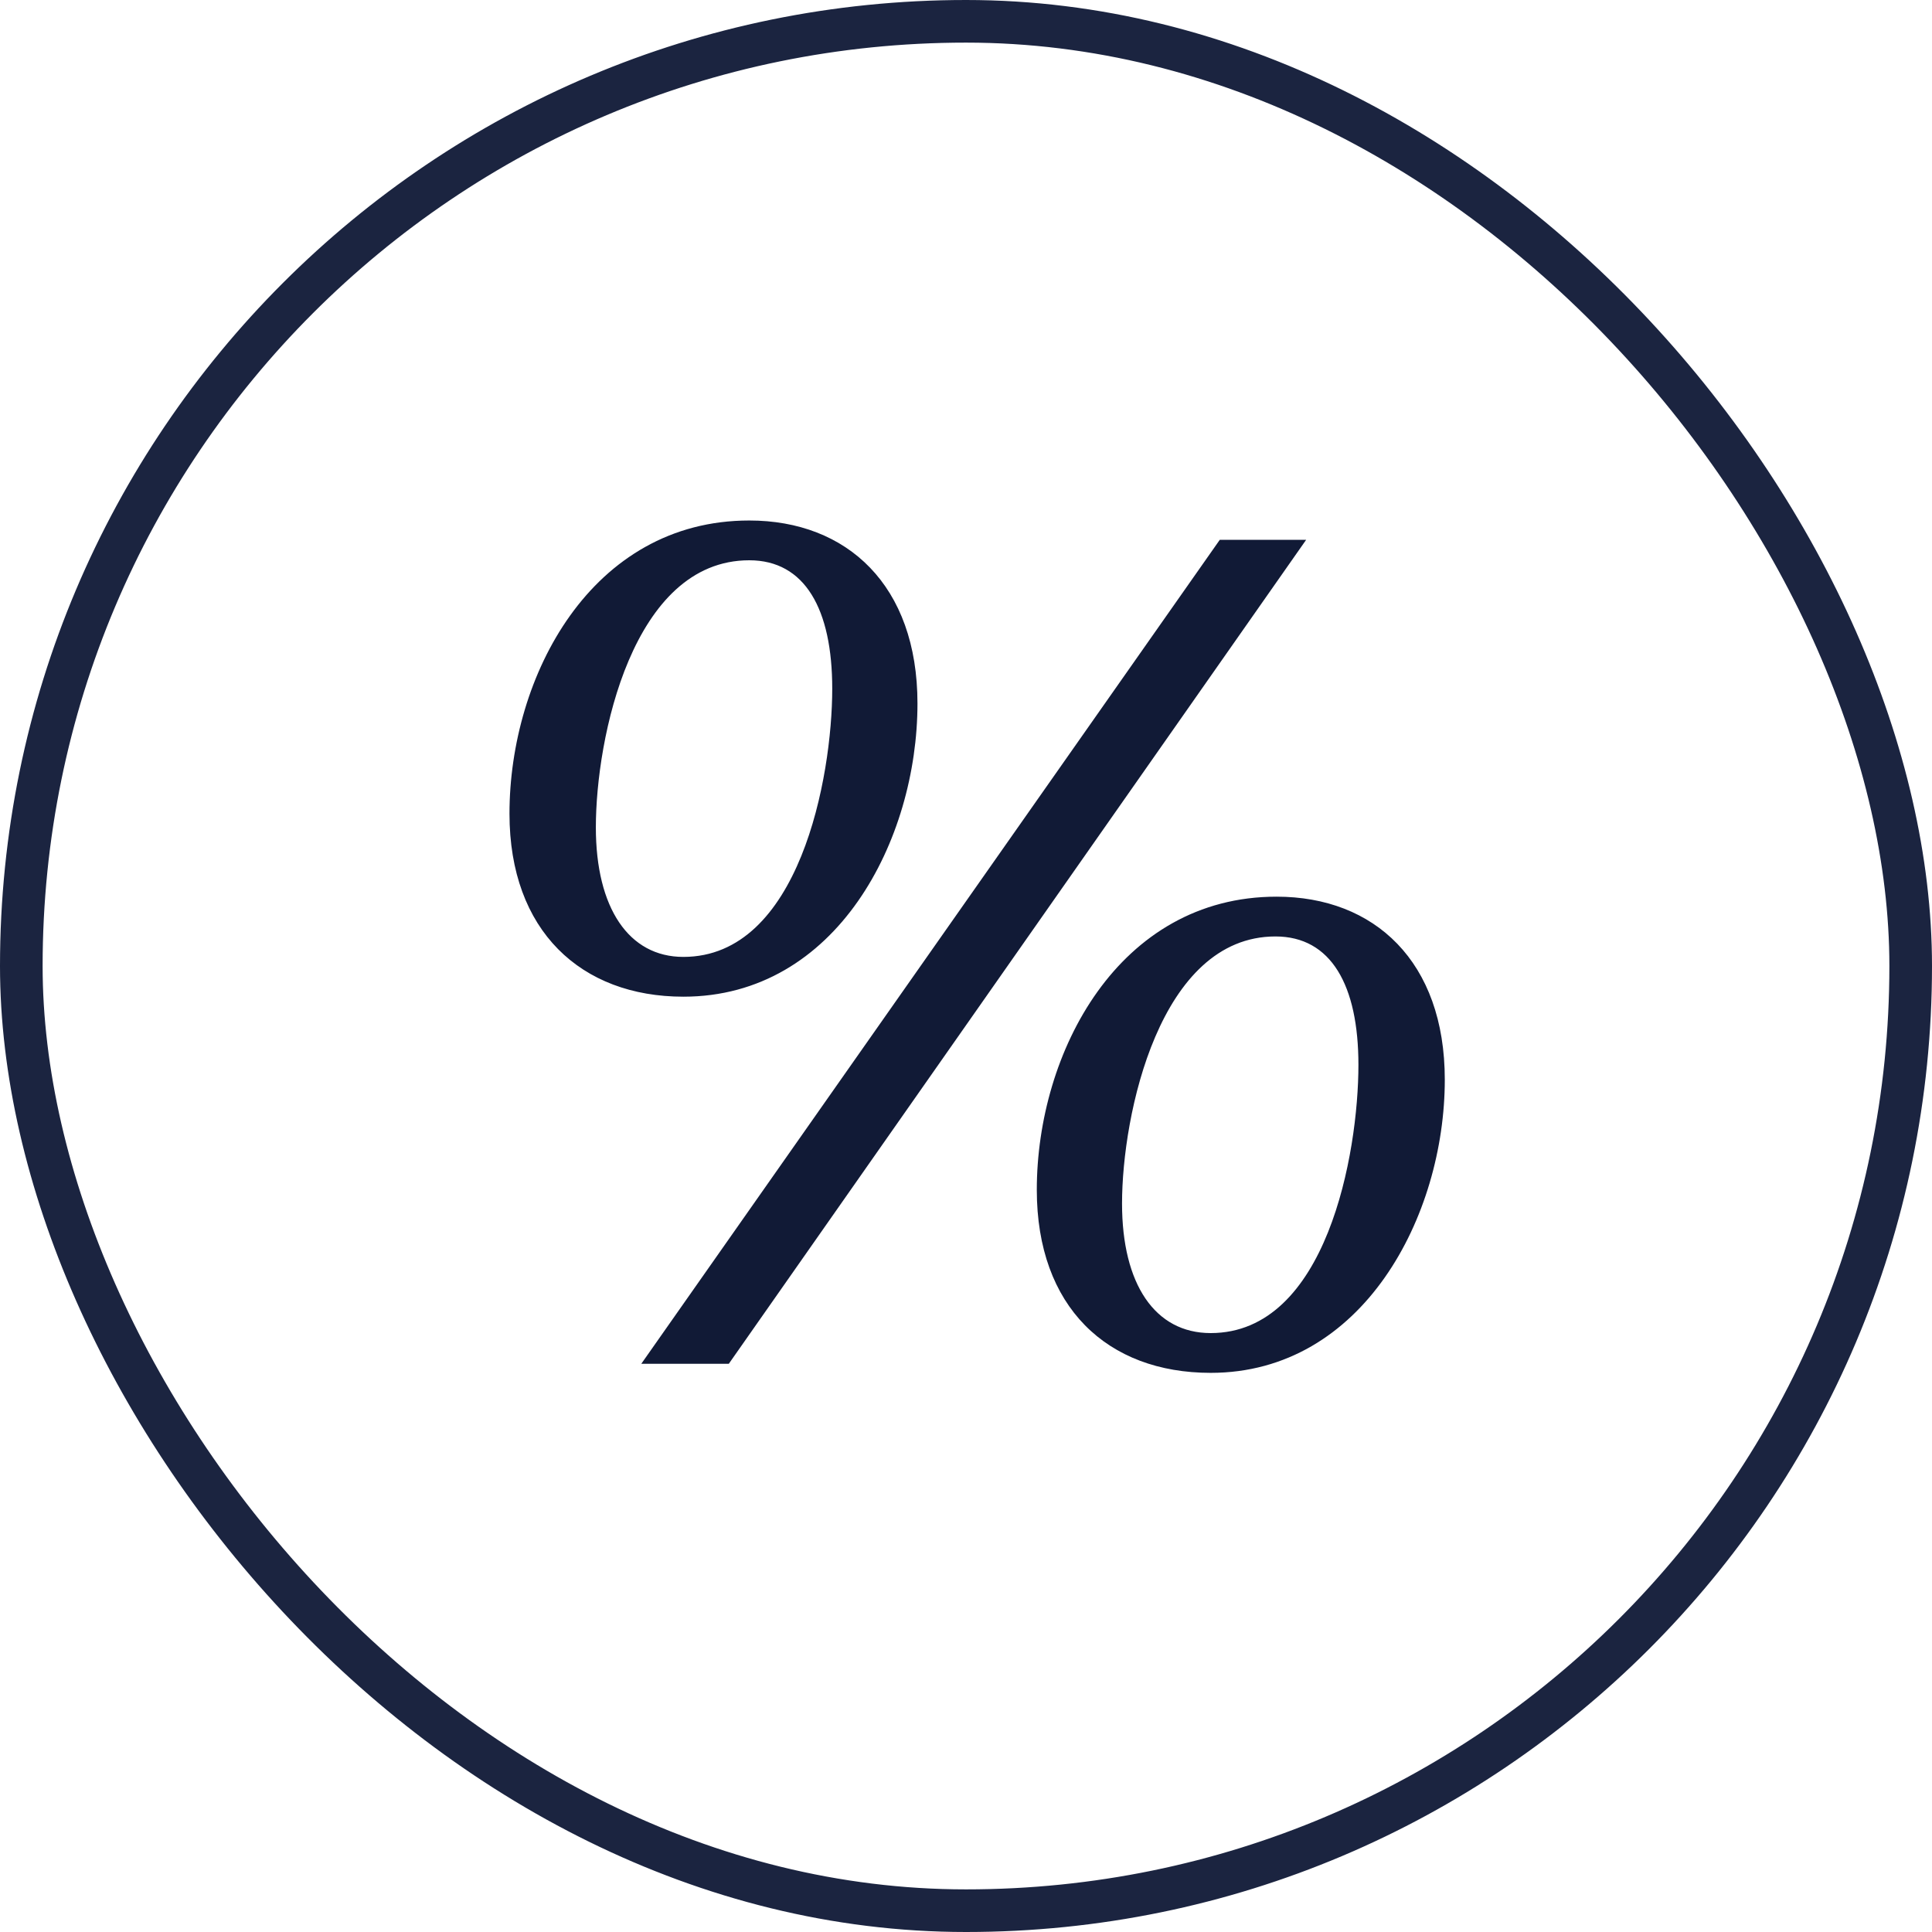
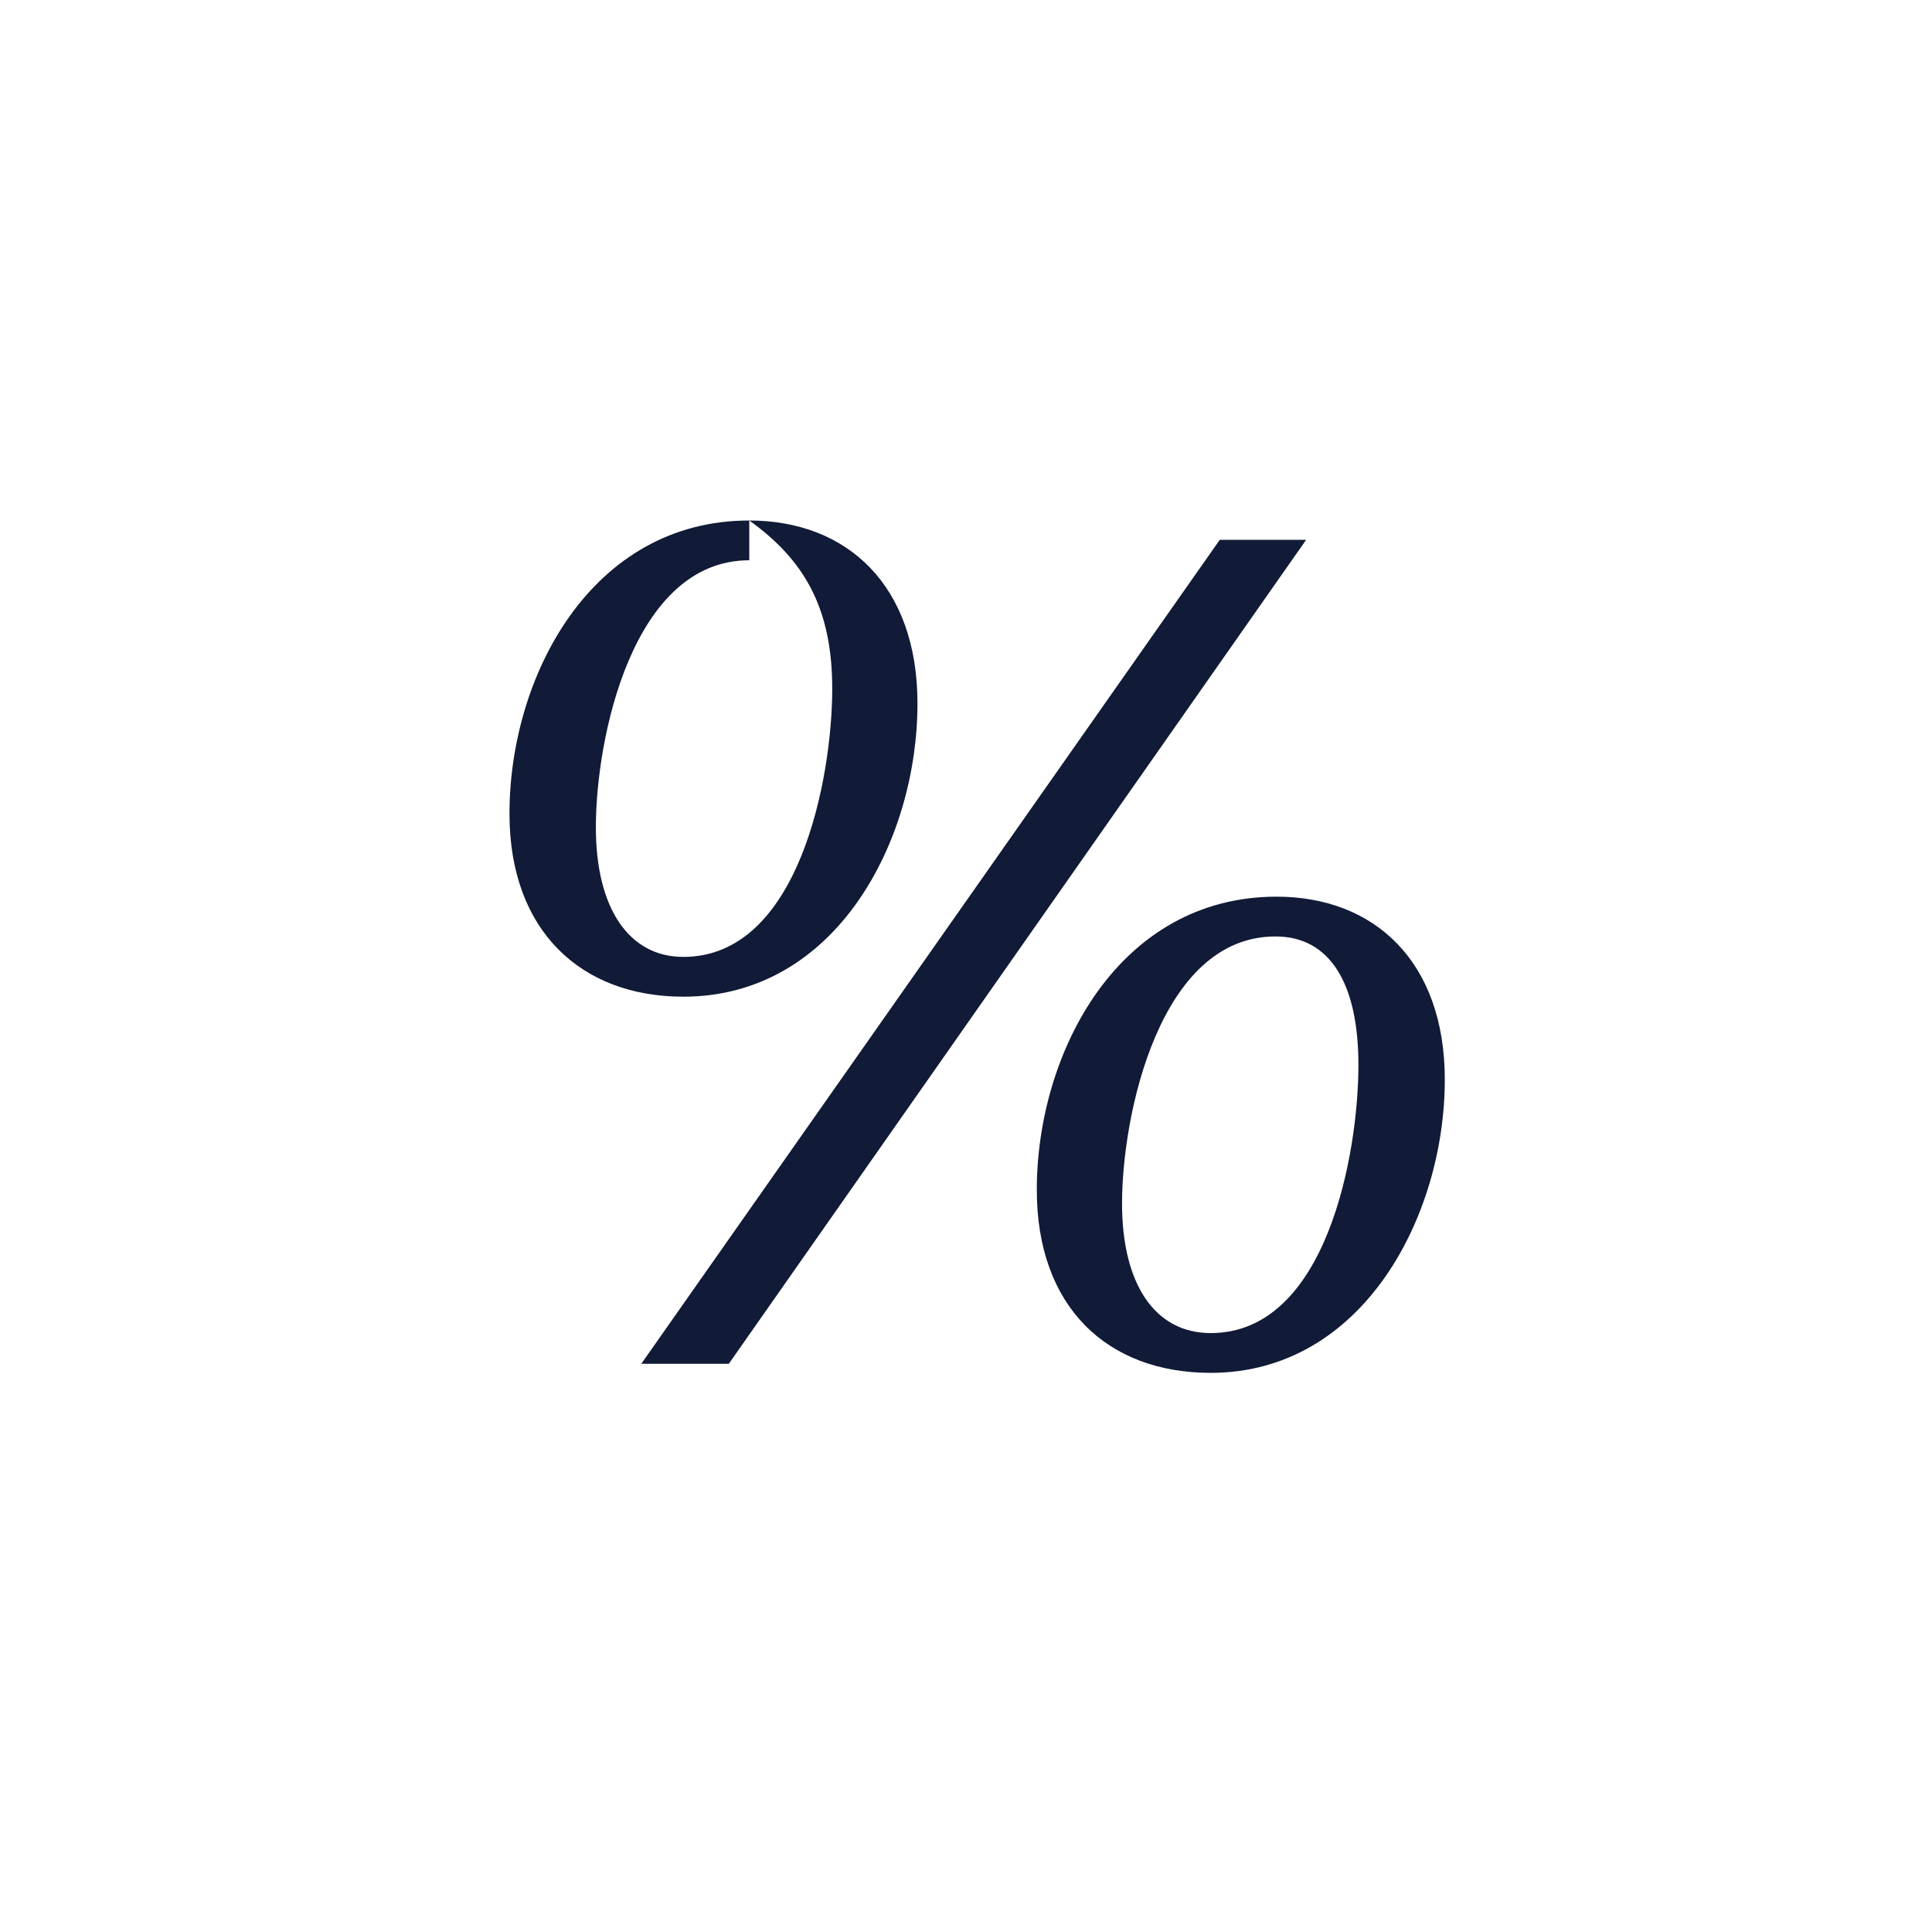
<svg xmlns="http://www.w3.org/2000/svg" width="68" height="68" viewBox="0 0 68 68" fill="none">
-   <path d="M25.652 48L45.972 19H42.932L22.572 48H25.652ZM26.372 18.32C20.812 18.32 17.932 23.8 17.932 28.64C17.932 32.76 20.452 35.08 24.052 35.08C29.452 35.08 32.292 29.56 32.292 24.76C32.292 20.6 29.812 18.32 26.372 18.32ZM26.372 19.72C28.332 19.72 29.292 21.44 29.292 24.24C29.292 27.36 28.132 33.68 24.052 33.68C22.132 33.68 20.972 31.96 20.972 29.12C20.972 26 22.252 19.72 26.372 19.72ZM44.932 31.56C39.372 31.56 36.492 37.04 36.492 41.88C36.492 46 38.972 48.32 42.612 48.32C47.972 48.32 50.852 42.8 50.852 38C50.852 33.84 48.372 31.56 44.932 31.56ZM44.892 32.96C46.852 32.96 47.812 34.68 47.812 37.48C47.812 40.6 46.692 46.92 42.612 46.92C40.652 46.92 39.492 45.2 39.492 42.36C39.492 39.24 40.812 32.96 44.892 32.96Z" fill="#111A36" />
-   <rect x="0.75" y="0.75" width="66.5" height="66.5" rx="33.25" stroke="#1B2440" stroke-width="1.5" />
+   <path d="M25.652 48L45.972 19H42.932L22.572 48H25.652ZM26.372 18.32C20.812 18.32 17.932 23.8 17.932 28.64C17.932 32.76 20.452 35.08 24.052 35.08C29.452 35.08 32.292 29.56 32.292 24.76C32.292 20.6 29.812 18.32 26.372 18.32ZC28.332 19.72 29.292 21.44 29.292 24.24C29.292 27.36 28.132 33.68 24.052 33.68C22.132 33.68 20.972 31.96 20.972 29.12C20.972 26 22.252 19.72 26.372 19.72ZM44.932 31.56C39.372 31.56 36.492 37.04 36.492 41.88C36.492 46 38.972 48.32 42.612 48.32C47.972 48.32 50.852 42.8 50.852 38C50.852 33.84 48.372 31.56 44.932 31.56ZM44.892 32.96C46.852 32.96 47.812 34.68 47.812 37.48C47.812 40.6 46.692 46.92 42.612 46.92C40.652 46.92 39.492 45.2 39.492 42.36C39.492 39.24 40.812 32.96 44.892 32.96Z" fill="#111A36" />
</svg>